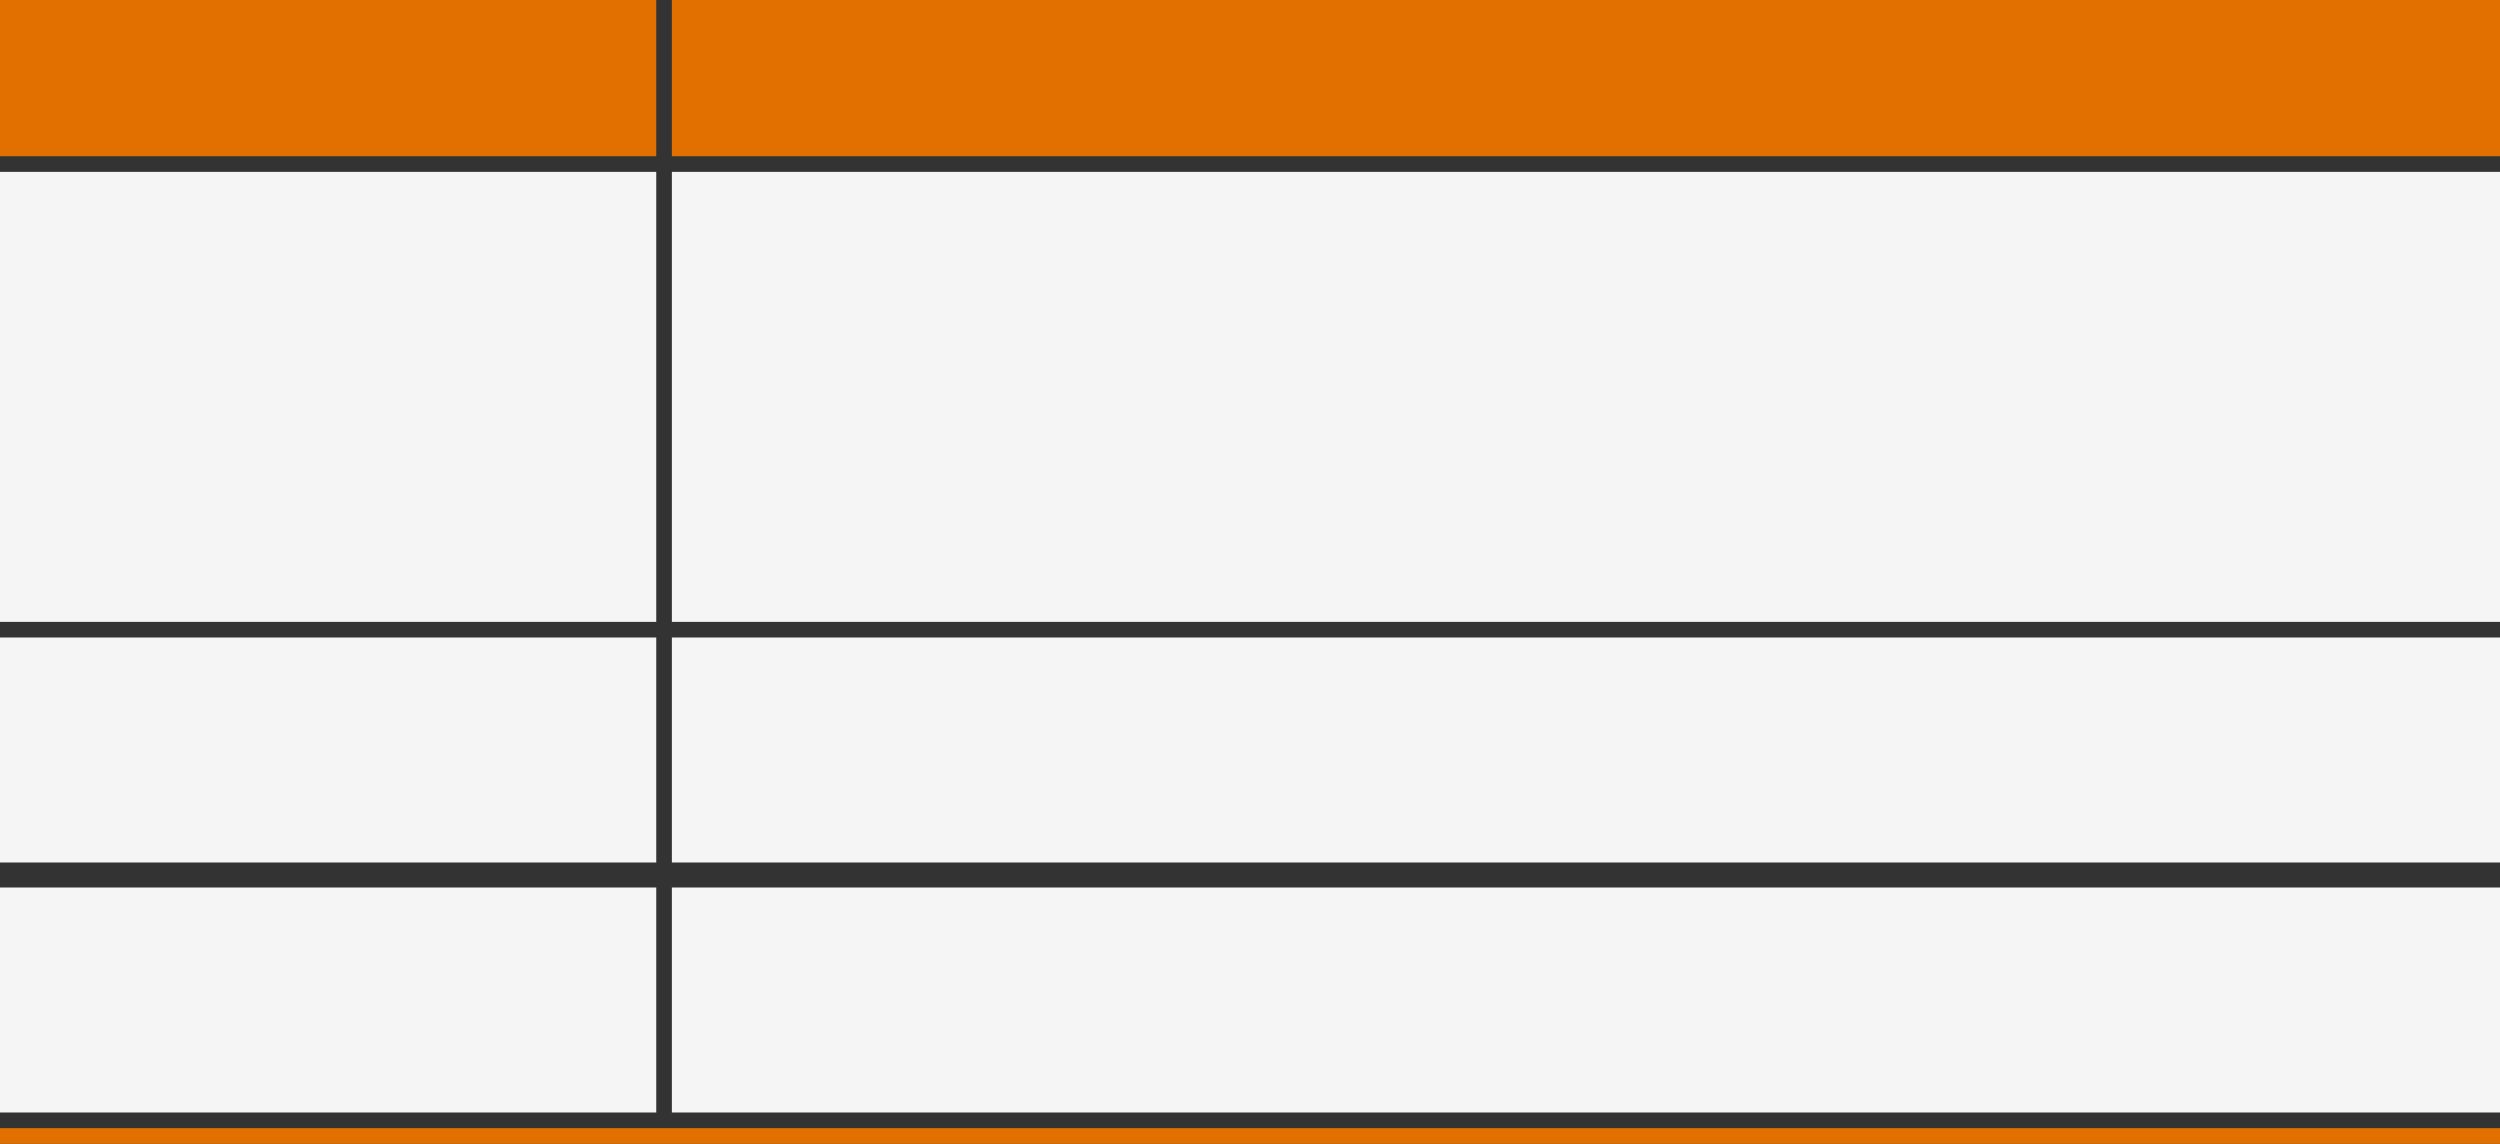
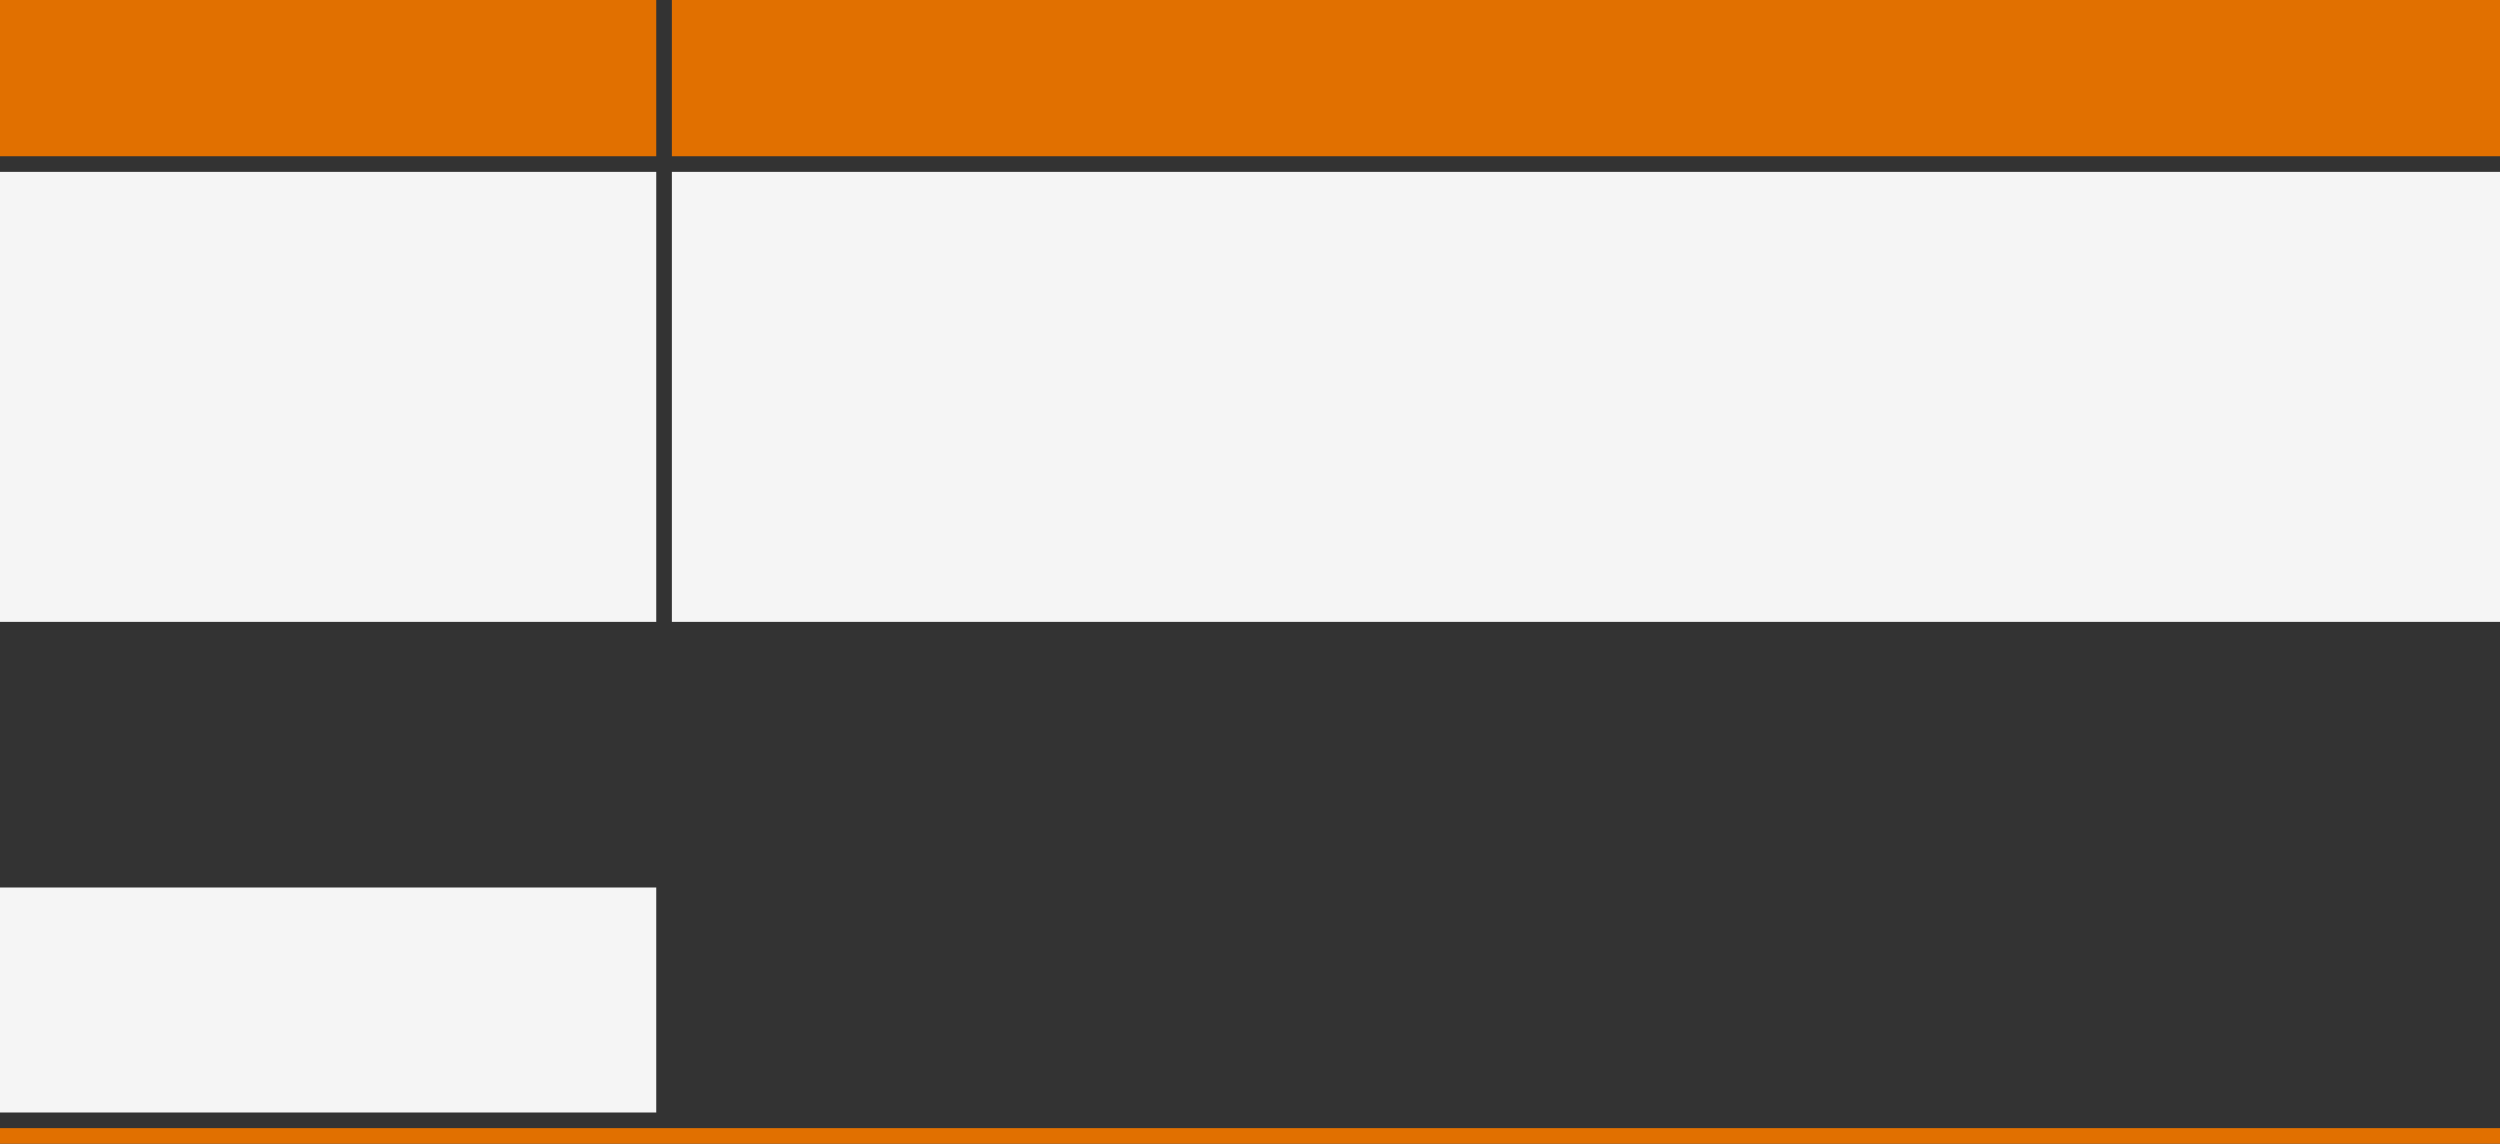
<svg xmlns="http://www.w3.org/2000/svg" width="800px" height="366px" viewBox="0 0 800 366" version="1.1">
  <rect x="0" y="0" width="800" height="366" fill="#333333" stroke="none" />
  <title>Group 2 Copy</title>
  <desc>Created with Sketch.</desc>
  <g id="4-Bevindingen" stroke="none" stroke-width="1" fill="none" fill-rule="evenodd">
    <g id="Group-2-Copy" fill-rule="nonzero">
      <rect id="Rectangle" fill="#E17000" x="2.27373675e-13" y="0" width="210" height="50" />
      <rect id="Rectangle-Copy-2" fill="#F5F5F5" x="5.68434189e-14" y="55" width="210" height="144" />
-       <rect id="Rectangle-Copy-4" fill="#F5F5F5" x="-1.42108547e-14" y="204" width="210" height="72" />
      <rect id="Rectangle-Copy-6" fill="#F5F5F5" x="2.27373675e-13" y="284" width="210" height="72" />
      <rect id="Rectangle-Copy" fill="#E17000" x="215" y="0" width="585" height="50" />
      <rect id="Rectangle-Copy-8" fill="#E17000" x="2.27373675e-13" y="361" width="800" height="5" />
      <rect id="Rectangle-Copy-3" fill="#F5F5F5" x="215" y="55" width="585" height="144" />
-       <rect id="Rectangle-Copy-5" fill="#F5F5F5" x="215" y="204" width="585" height="72" />
-       <rect id="Rectangle-Copy-7" fill="#F5F5F5" x="215" y="284" width="585" height="72" />
    </g>
  </g>
</svg>